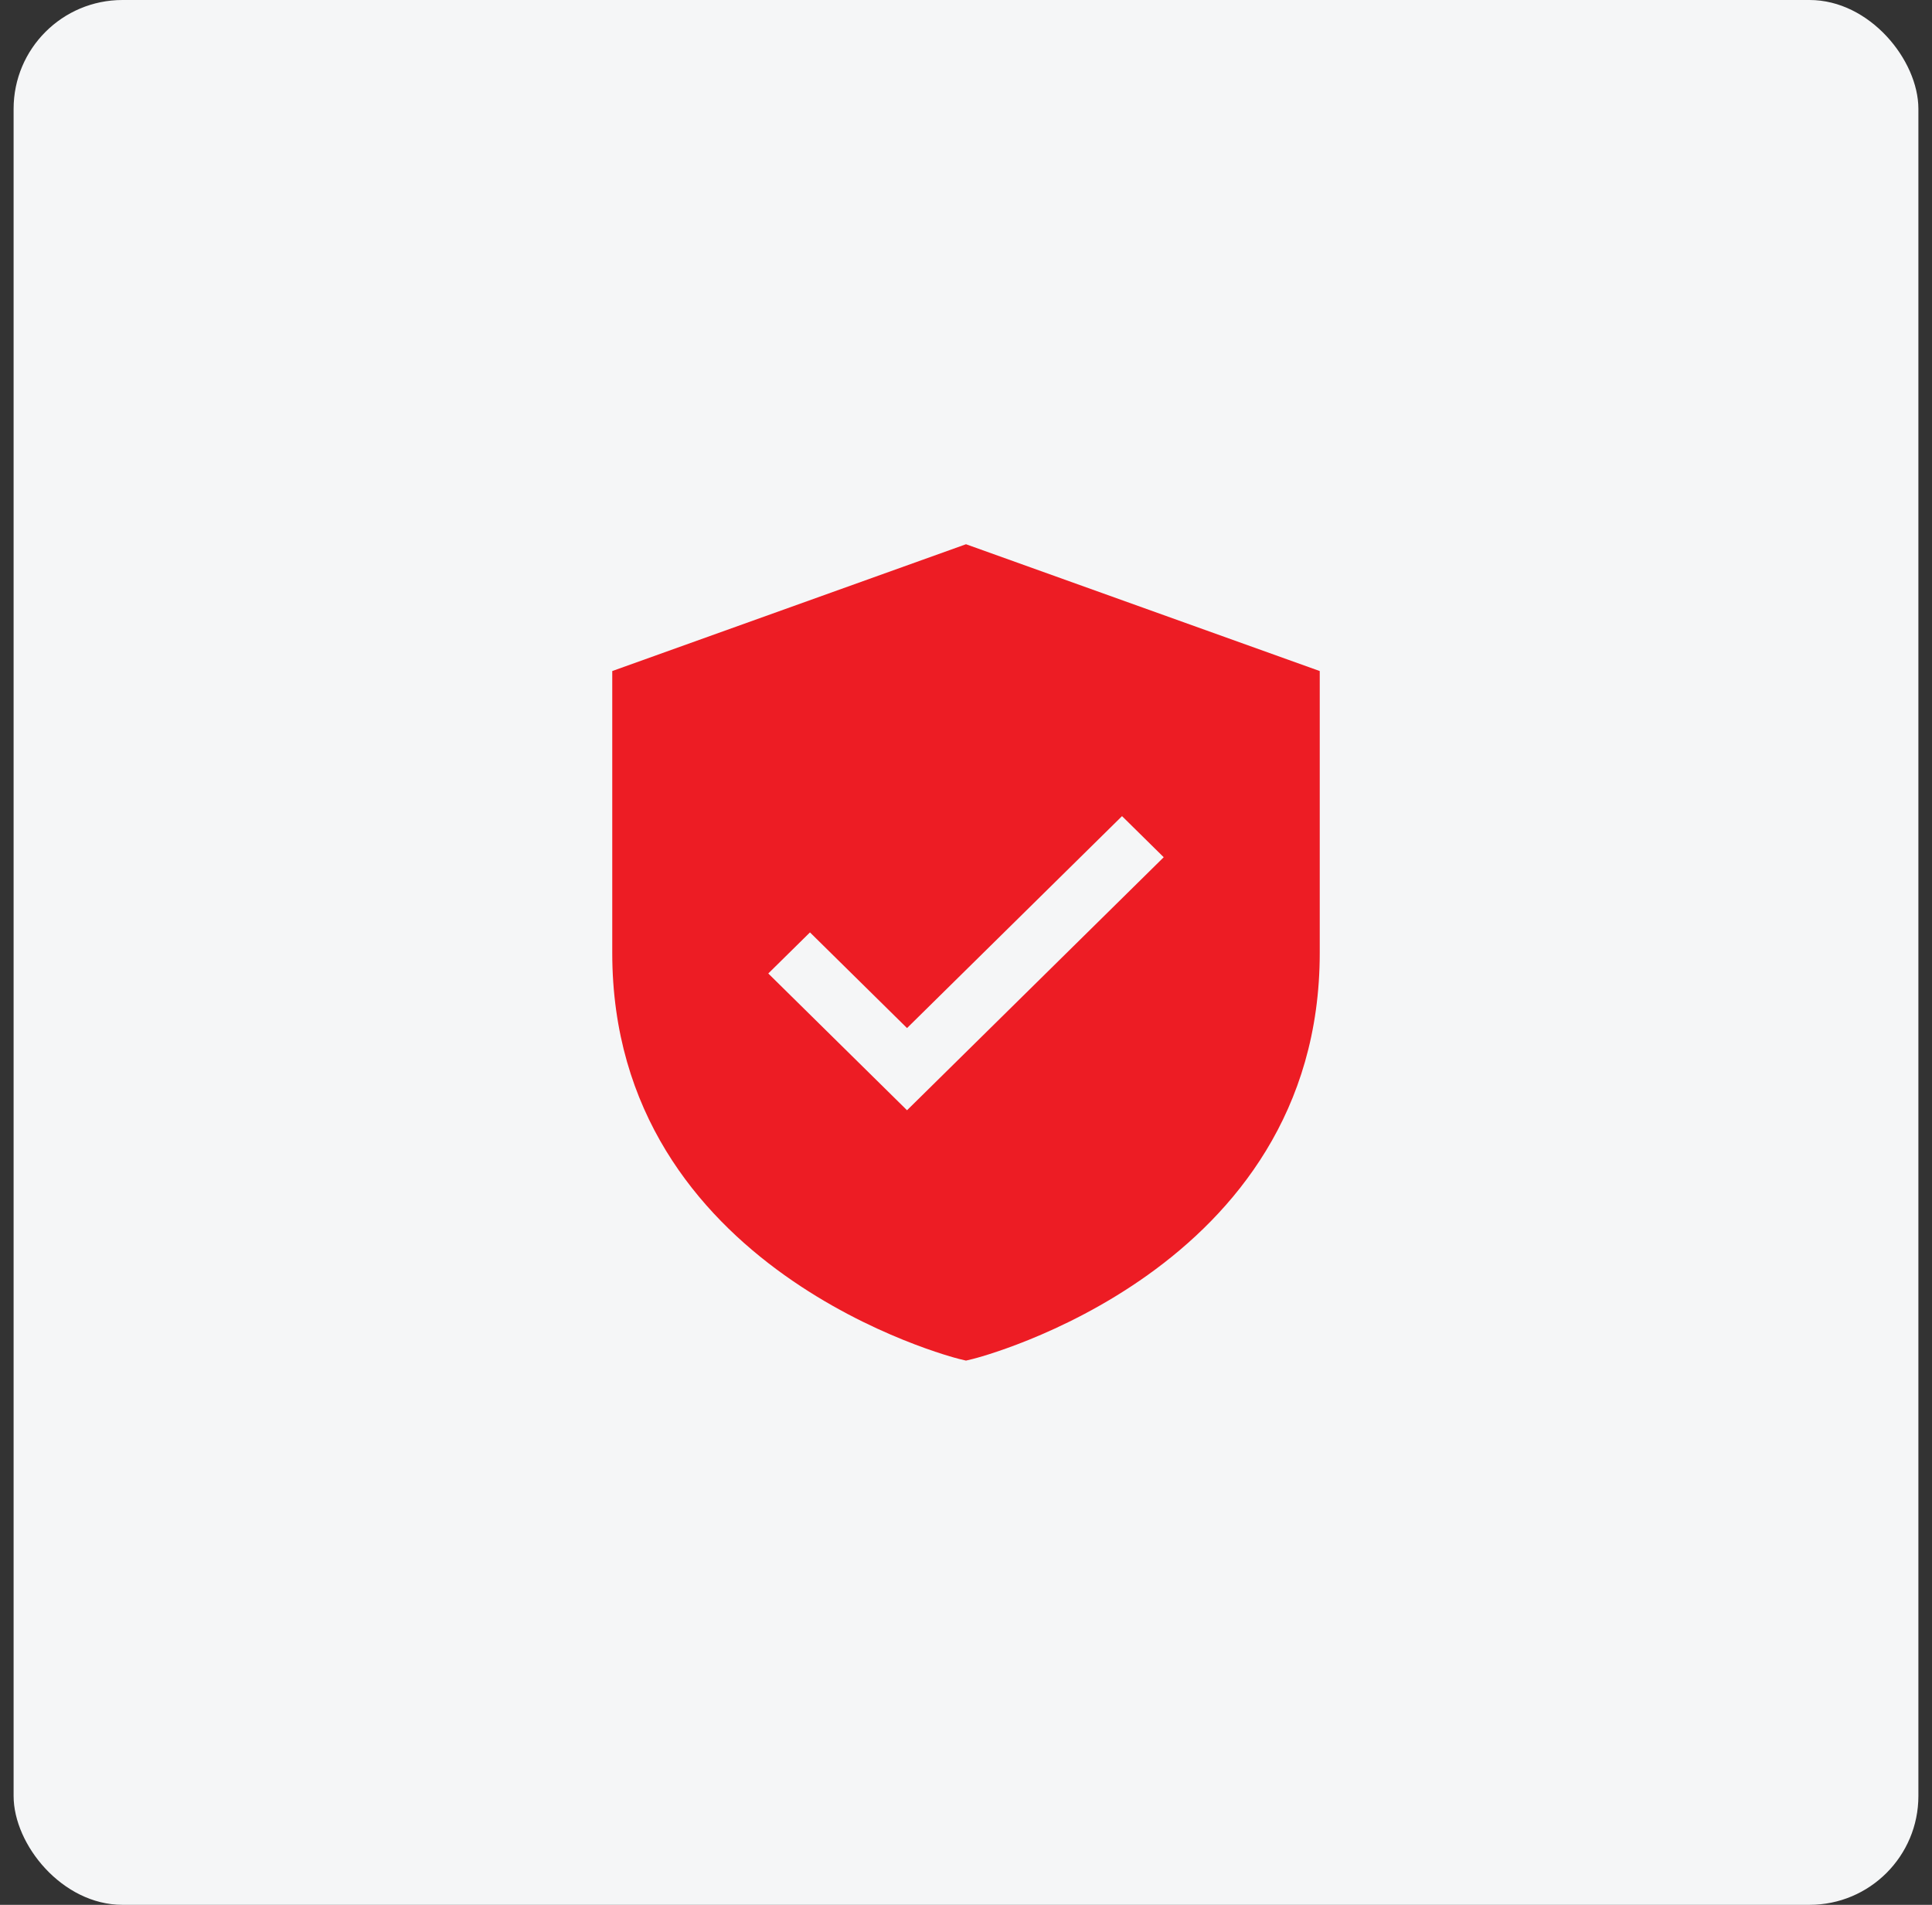
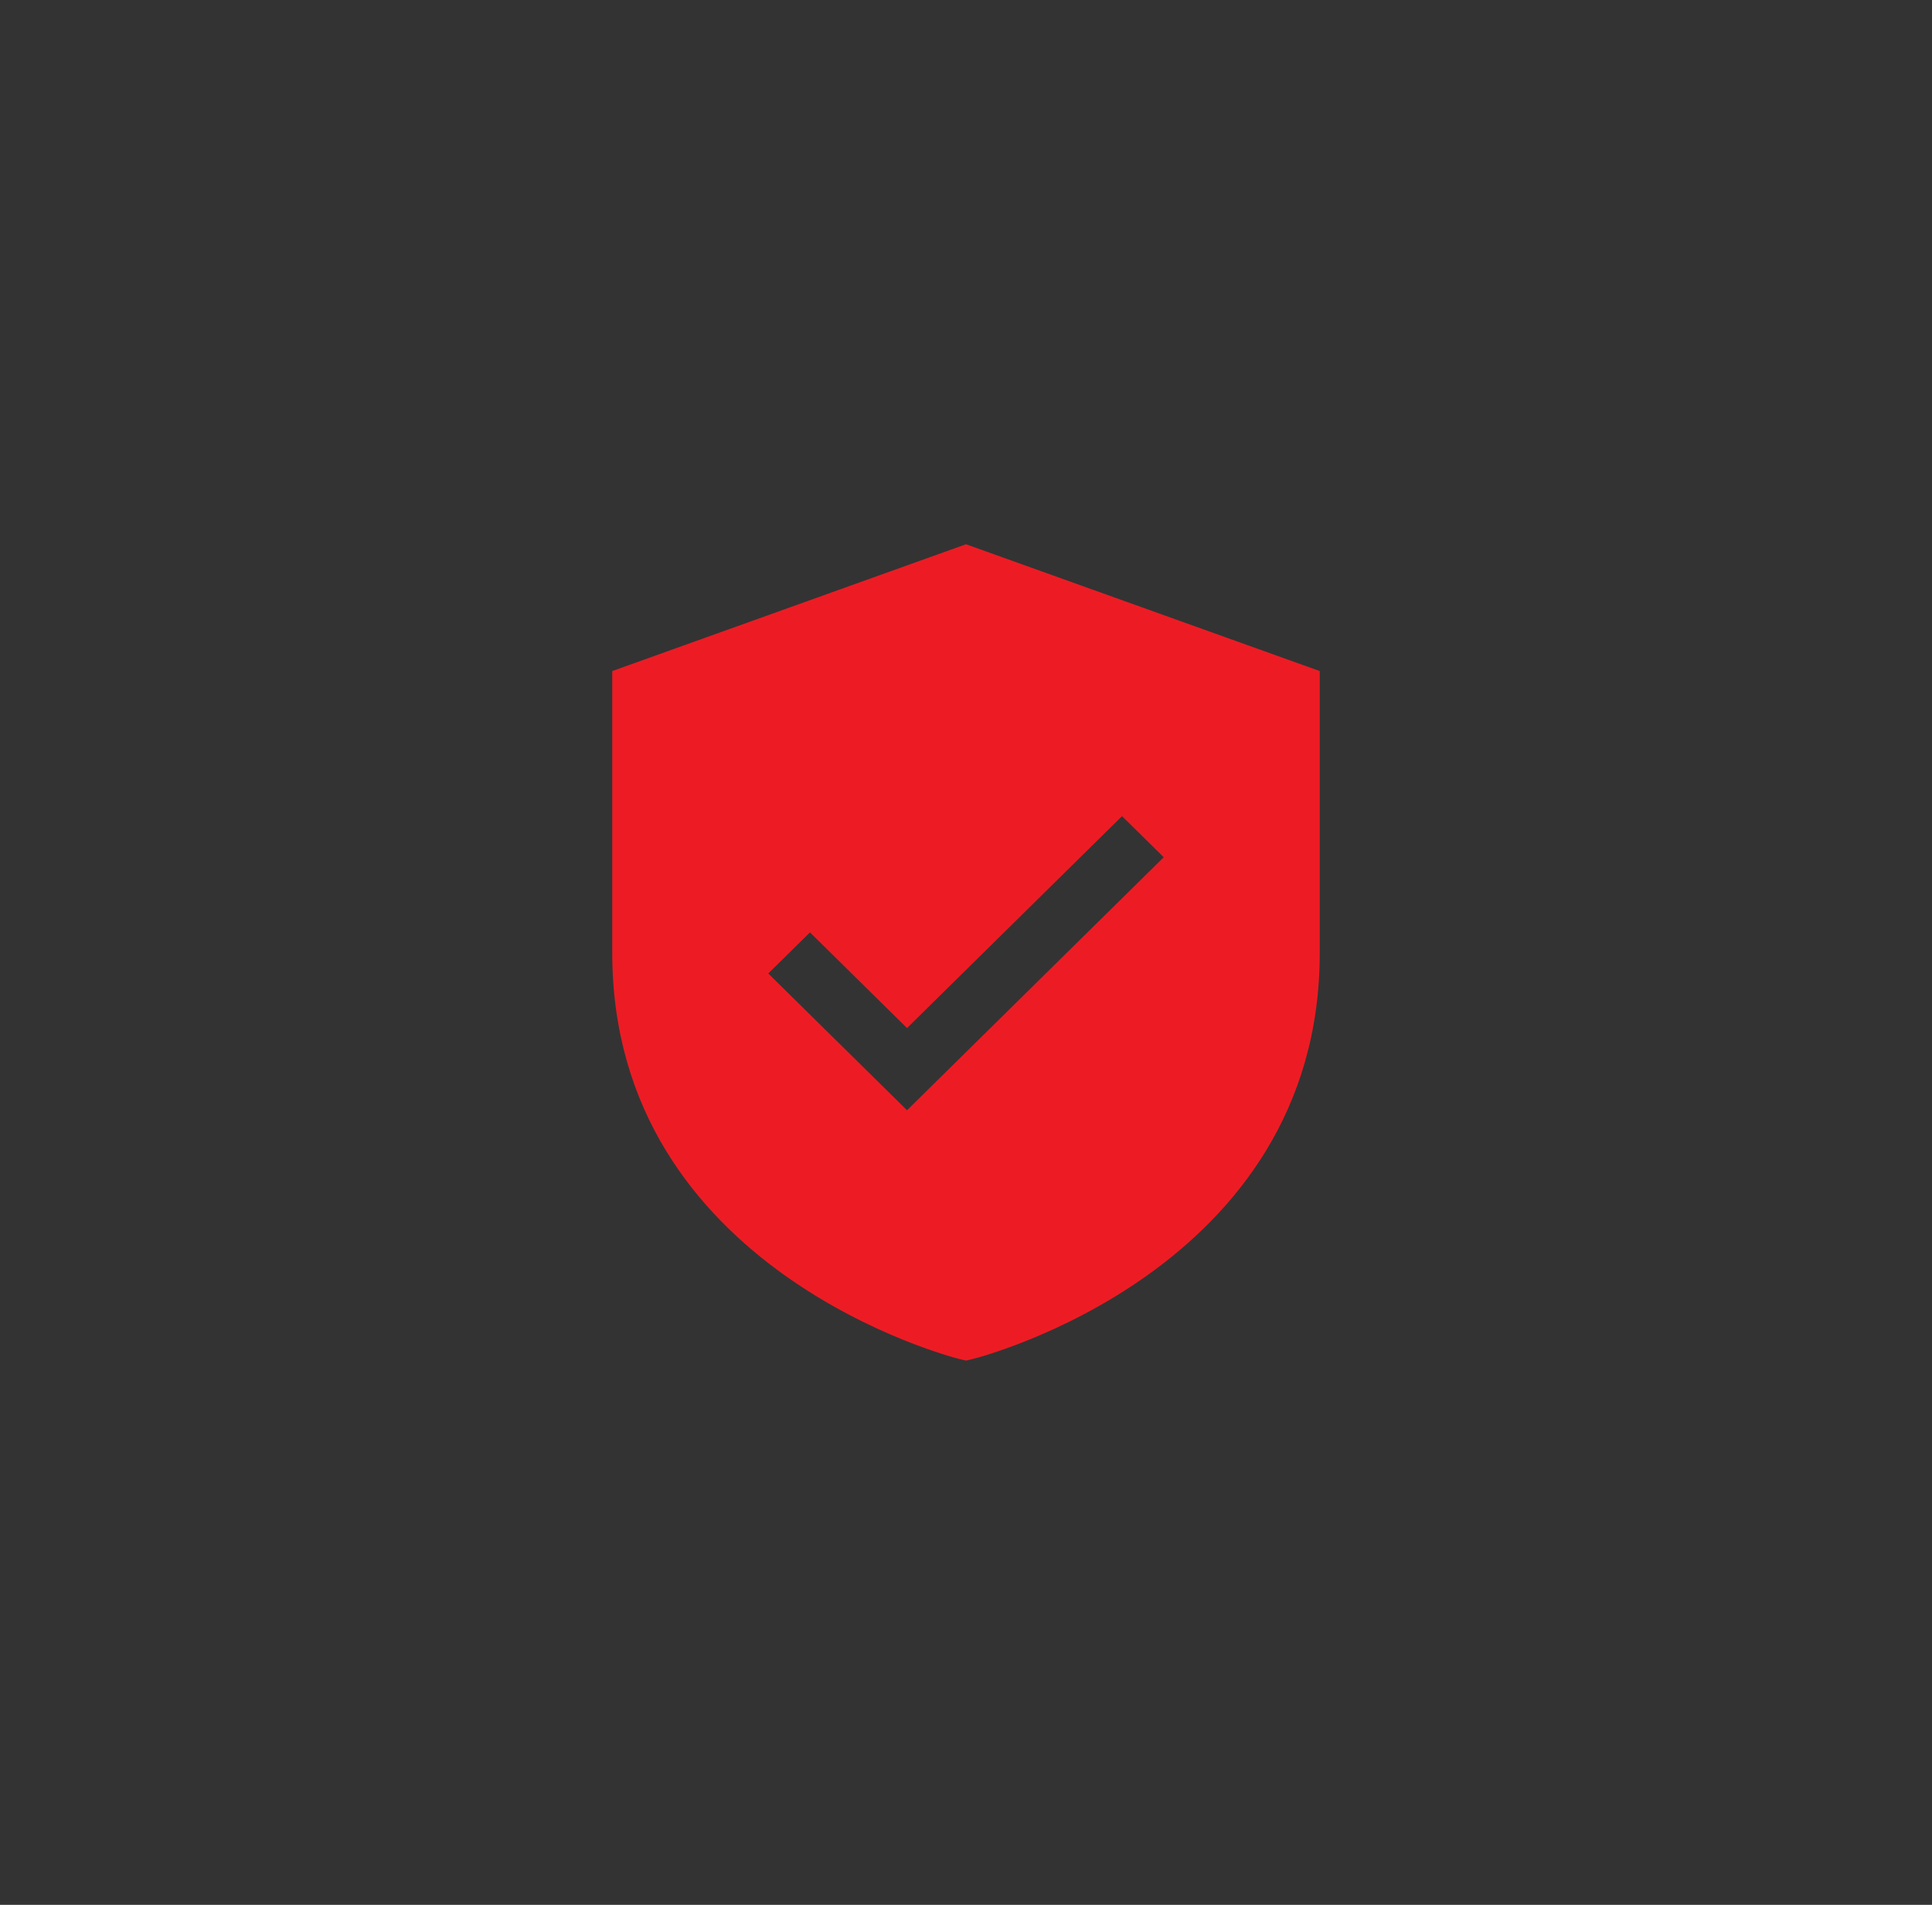
<svg xmlns="http://www.w3.org/2000/svg" width="71" height="70" viewBox="0 0 71 70" fill="none">
  <rect x="0" y="0" width="71" height="70" fill="#333333" stroke="none" />
-   <rect x="0.5" width="70" height="70" rx="4" fill="#F5F6F7" />
-   <path d="M35.5 20L22.5 24.66V35.019C22.5 46.723 35.115 49.907 35.242 49.938L35.5 50L35.758 49.938C35.885 49.907 48.5 46.723 48.5 35.019V24.66L35.5 20ZM33.333 40.8L28.234 35.774L29.766 34.264L33.333 37.78L41.234 29.992L42.766 31.502L33.333 40.8Z" fill="#ED1C24" />
+   <path d="M35.5 20L22.5 24.66V35.019C22.5 46.723 35.115 49.907 35.242 49.938L35.5 50L35.758 49.938C35.885 49.907 48.5 46.723 48.5 35.019V24.66L35.5 20ZM33.333 40.8L28.234 35.774L29.766 34.264L33.333 37.78L41.234 29.992L42.766 31.502L33.333 40.8" fill="#ED1C24" />
</svg>